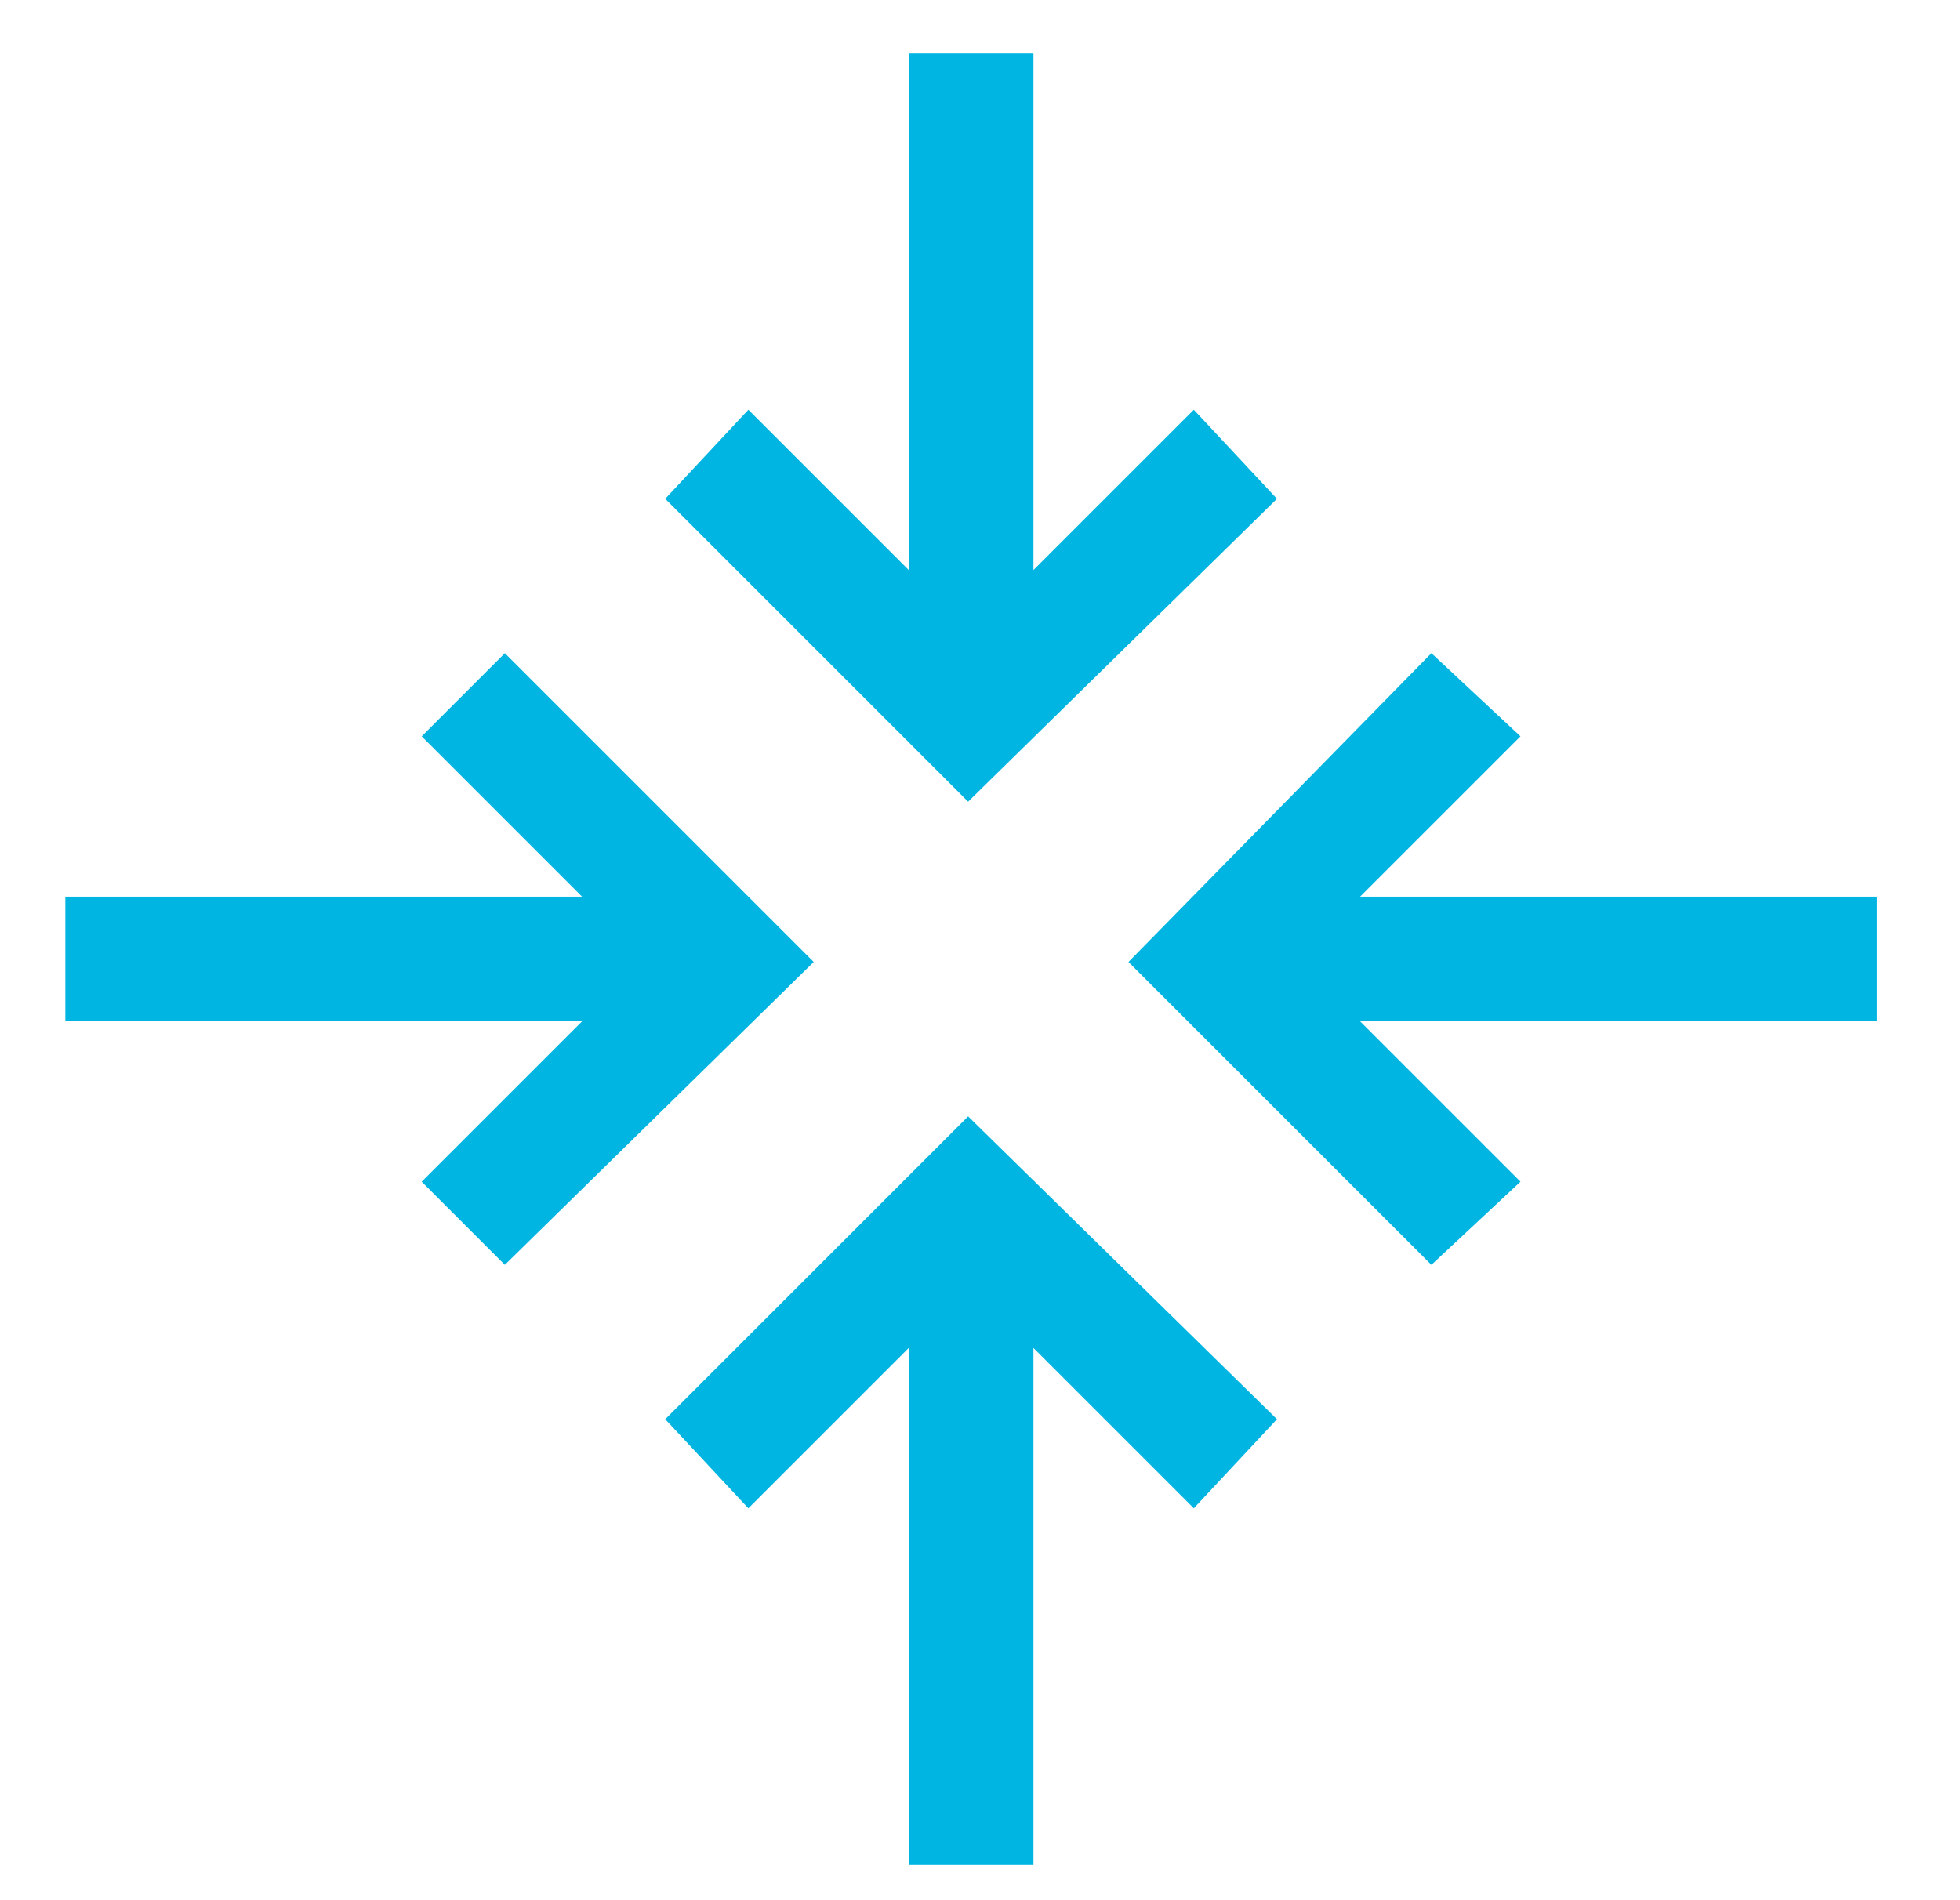
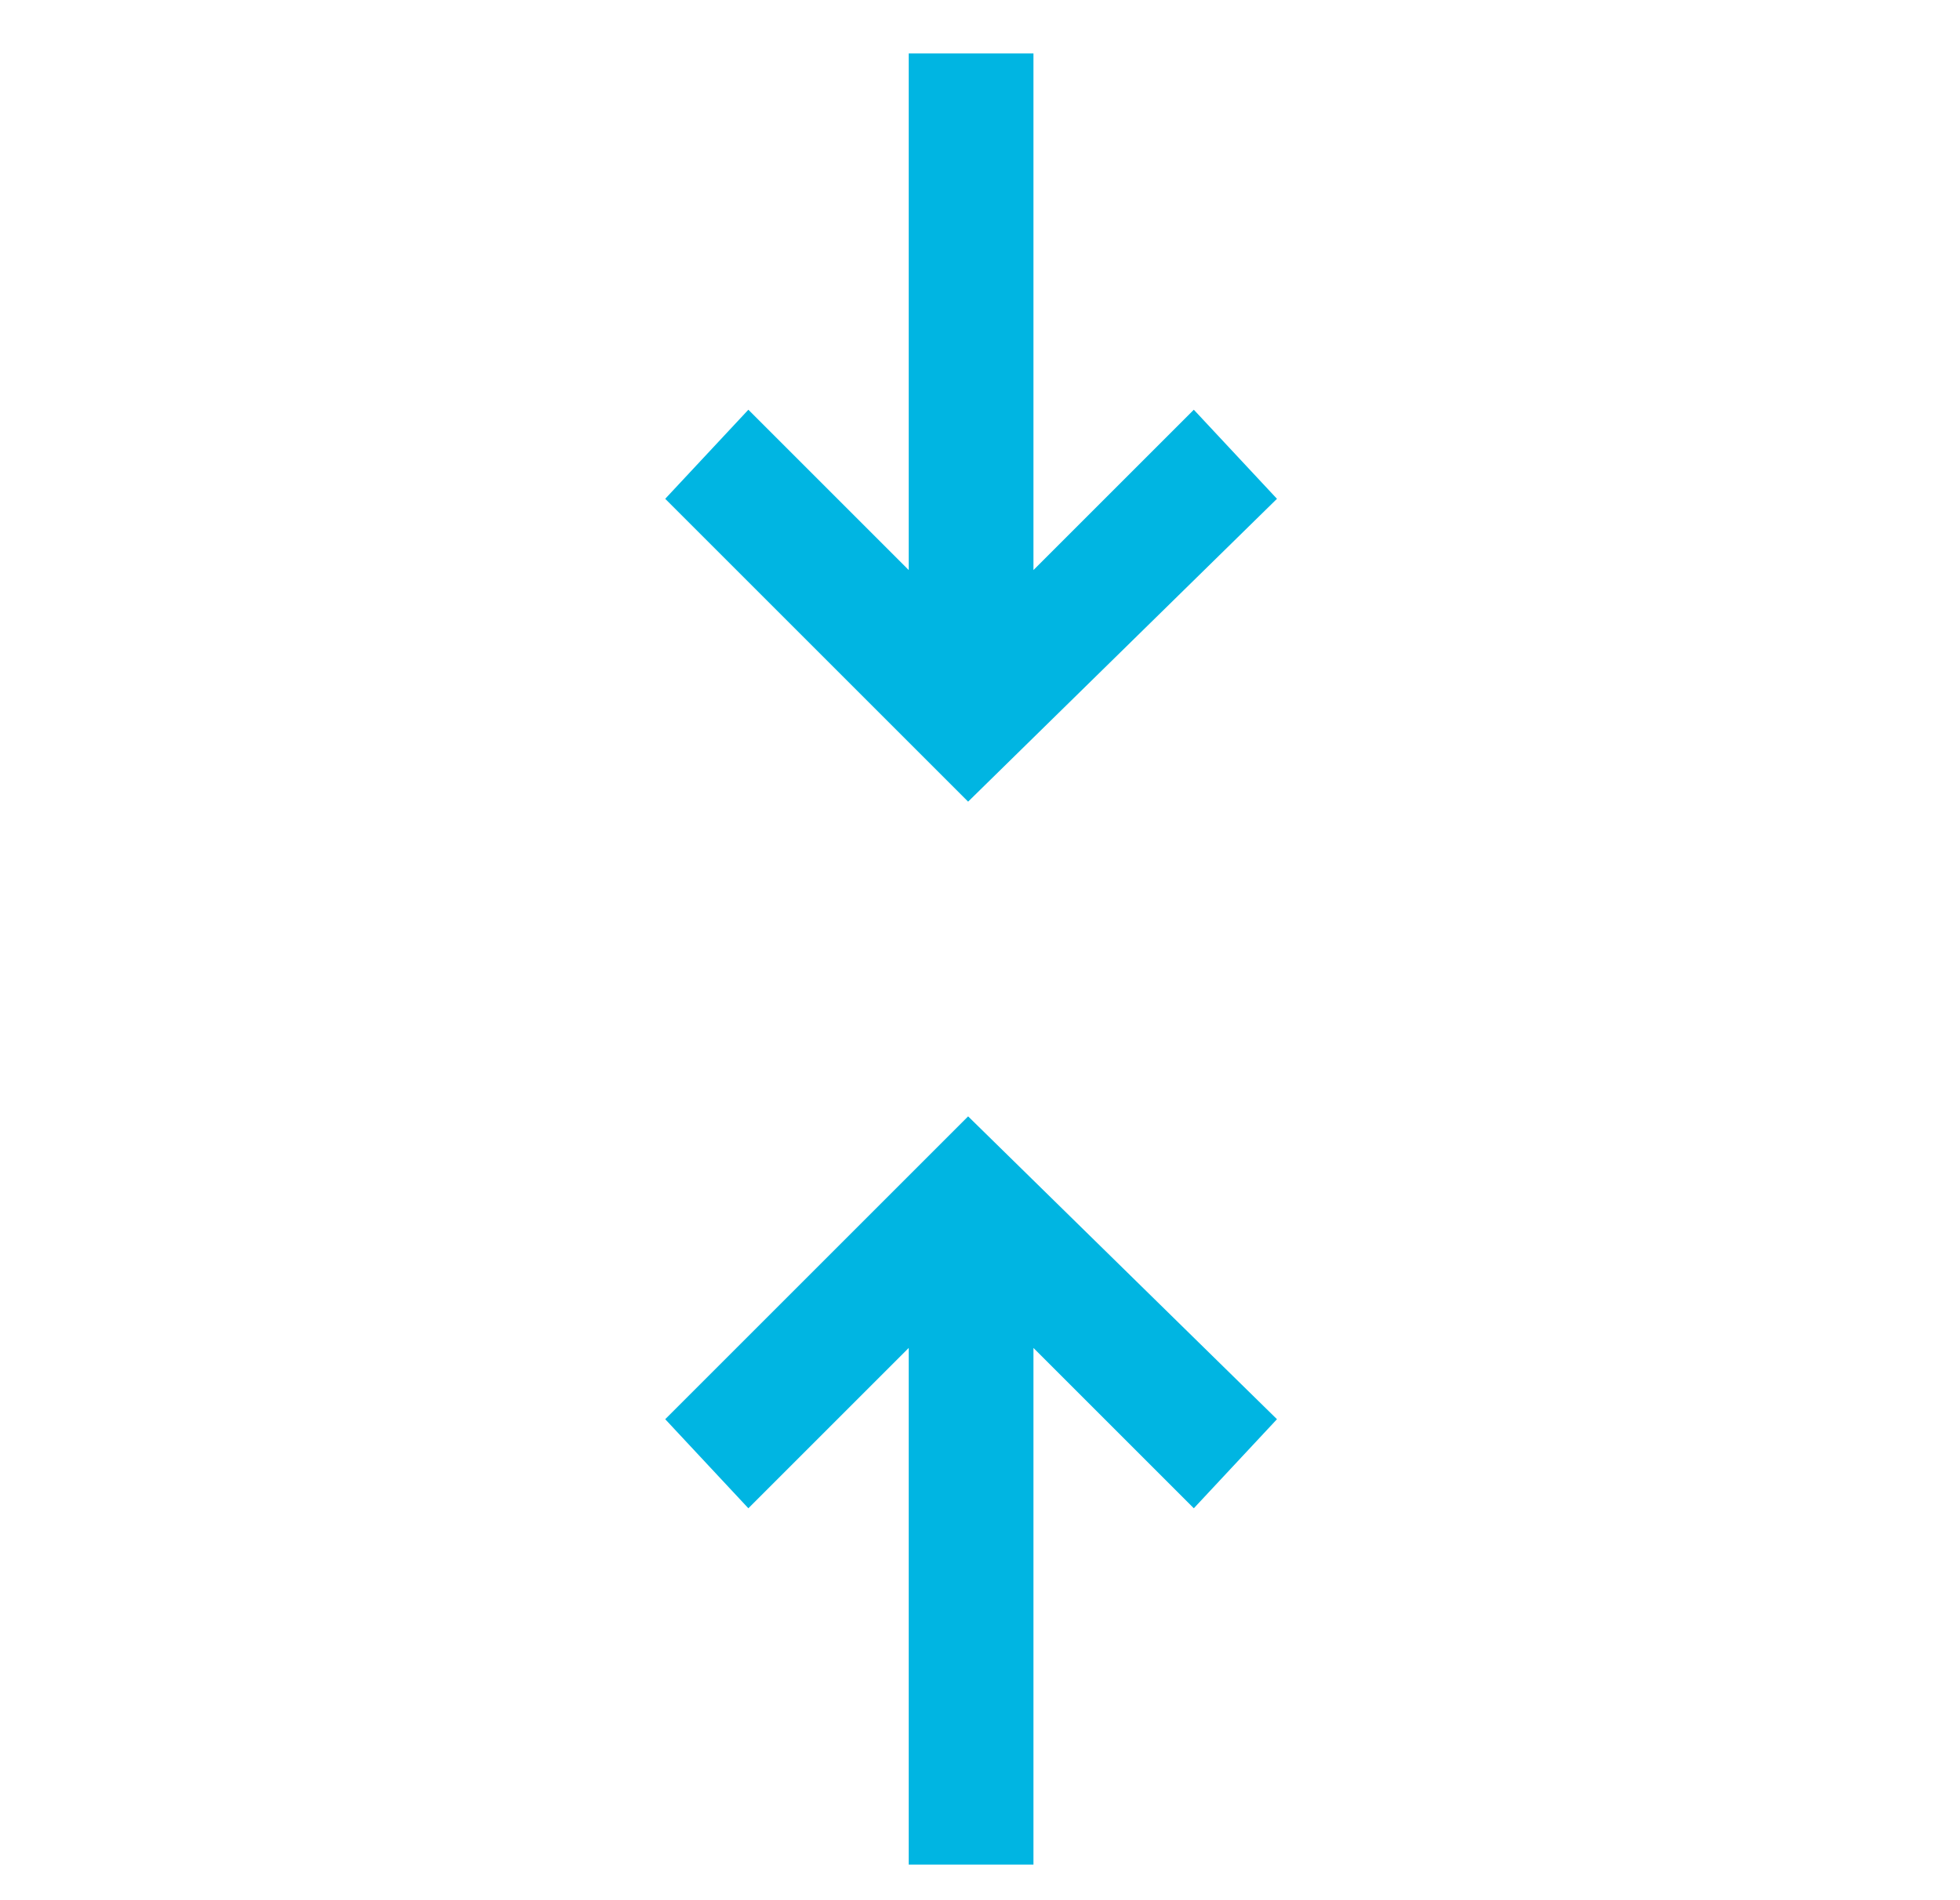
<svg xmlns="http://www.w3.org/2000/svg" version="1.1" id="Layer_1" x="0px" y="0px" viewBox="0 0 33 32" style="enable-background:new 0 0 33 32;" xml:space="preserve">
  <style type="text/css">
	.st0{fill:#00B5E2;}
</style>
  <g>
    <polygon class="st0" points="20.1,6.9 17.4,9.6 17.4,0.9 15.3,0.9 15.3,9.6 12.6,6.9 11.2,8.4 16.3,13.5 21.5,8.4  " />
    <polygon class="st0" points="21.5,23.9 16.3,18.8 11.2,23.9 12.6,25.4 15.3,22.7 15.3,31.4 17.4,31.4 17.4,22.7 20.1,25.4  " />
-     <polygon class="st0" points="8.5,11 7.1,12.4 9.8,15.1 1.1,15.1 1.1,17.2 9.8,17.2 7.1,19.9 8.5,21.3 13.7,16.2  " />
-     <polygon class="st0" points="31.6,15.1 22.9,15.1 25.6,12.4 24.1,11 19,16.2 24.1,21.3 25.6,19.9 22.9,17.2 31.6,17.2  " />
  </g>
</svg>